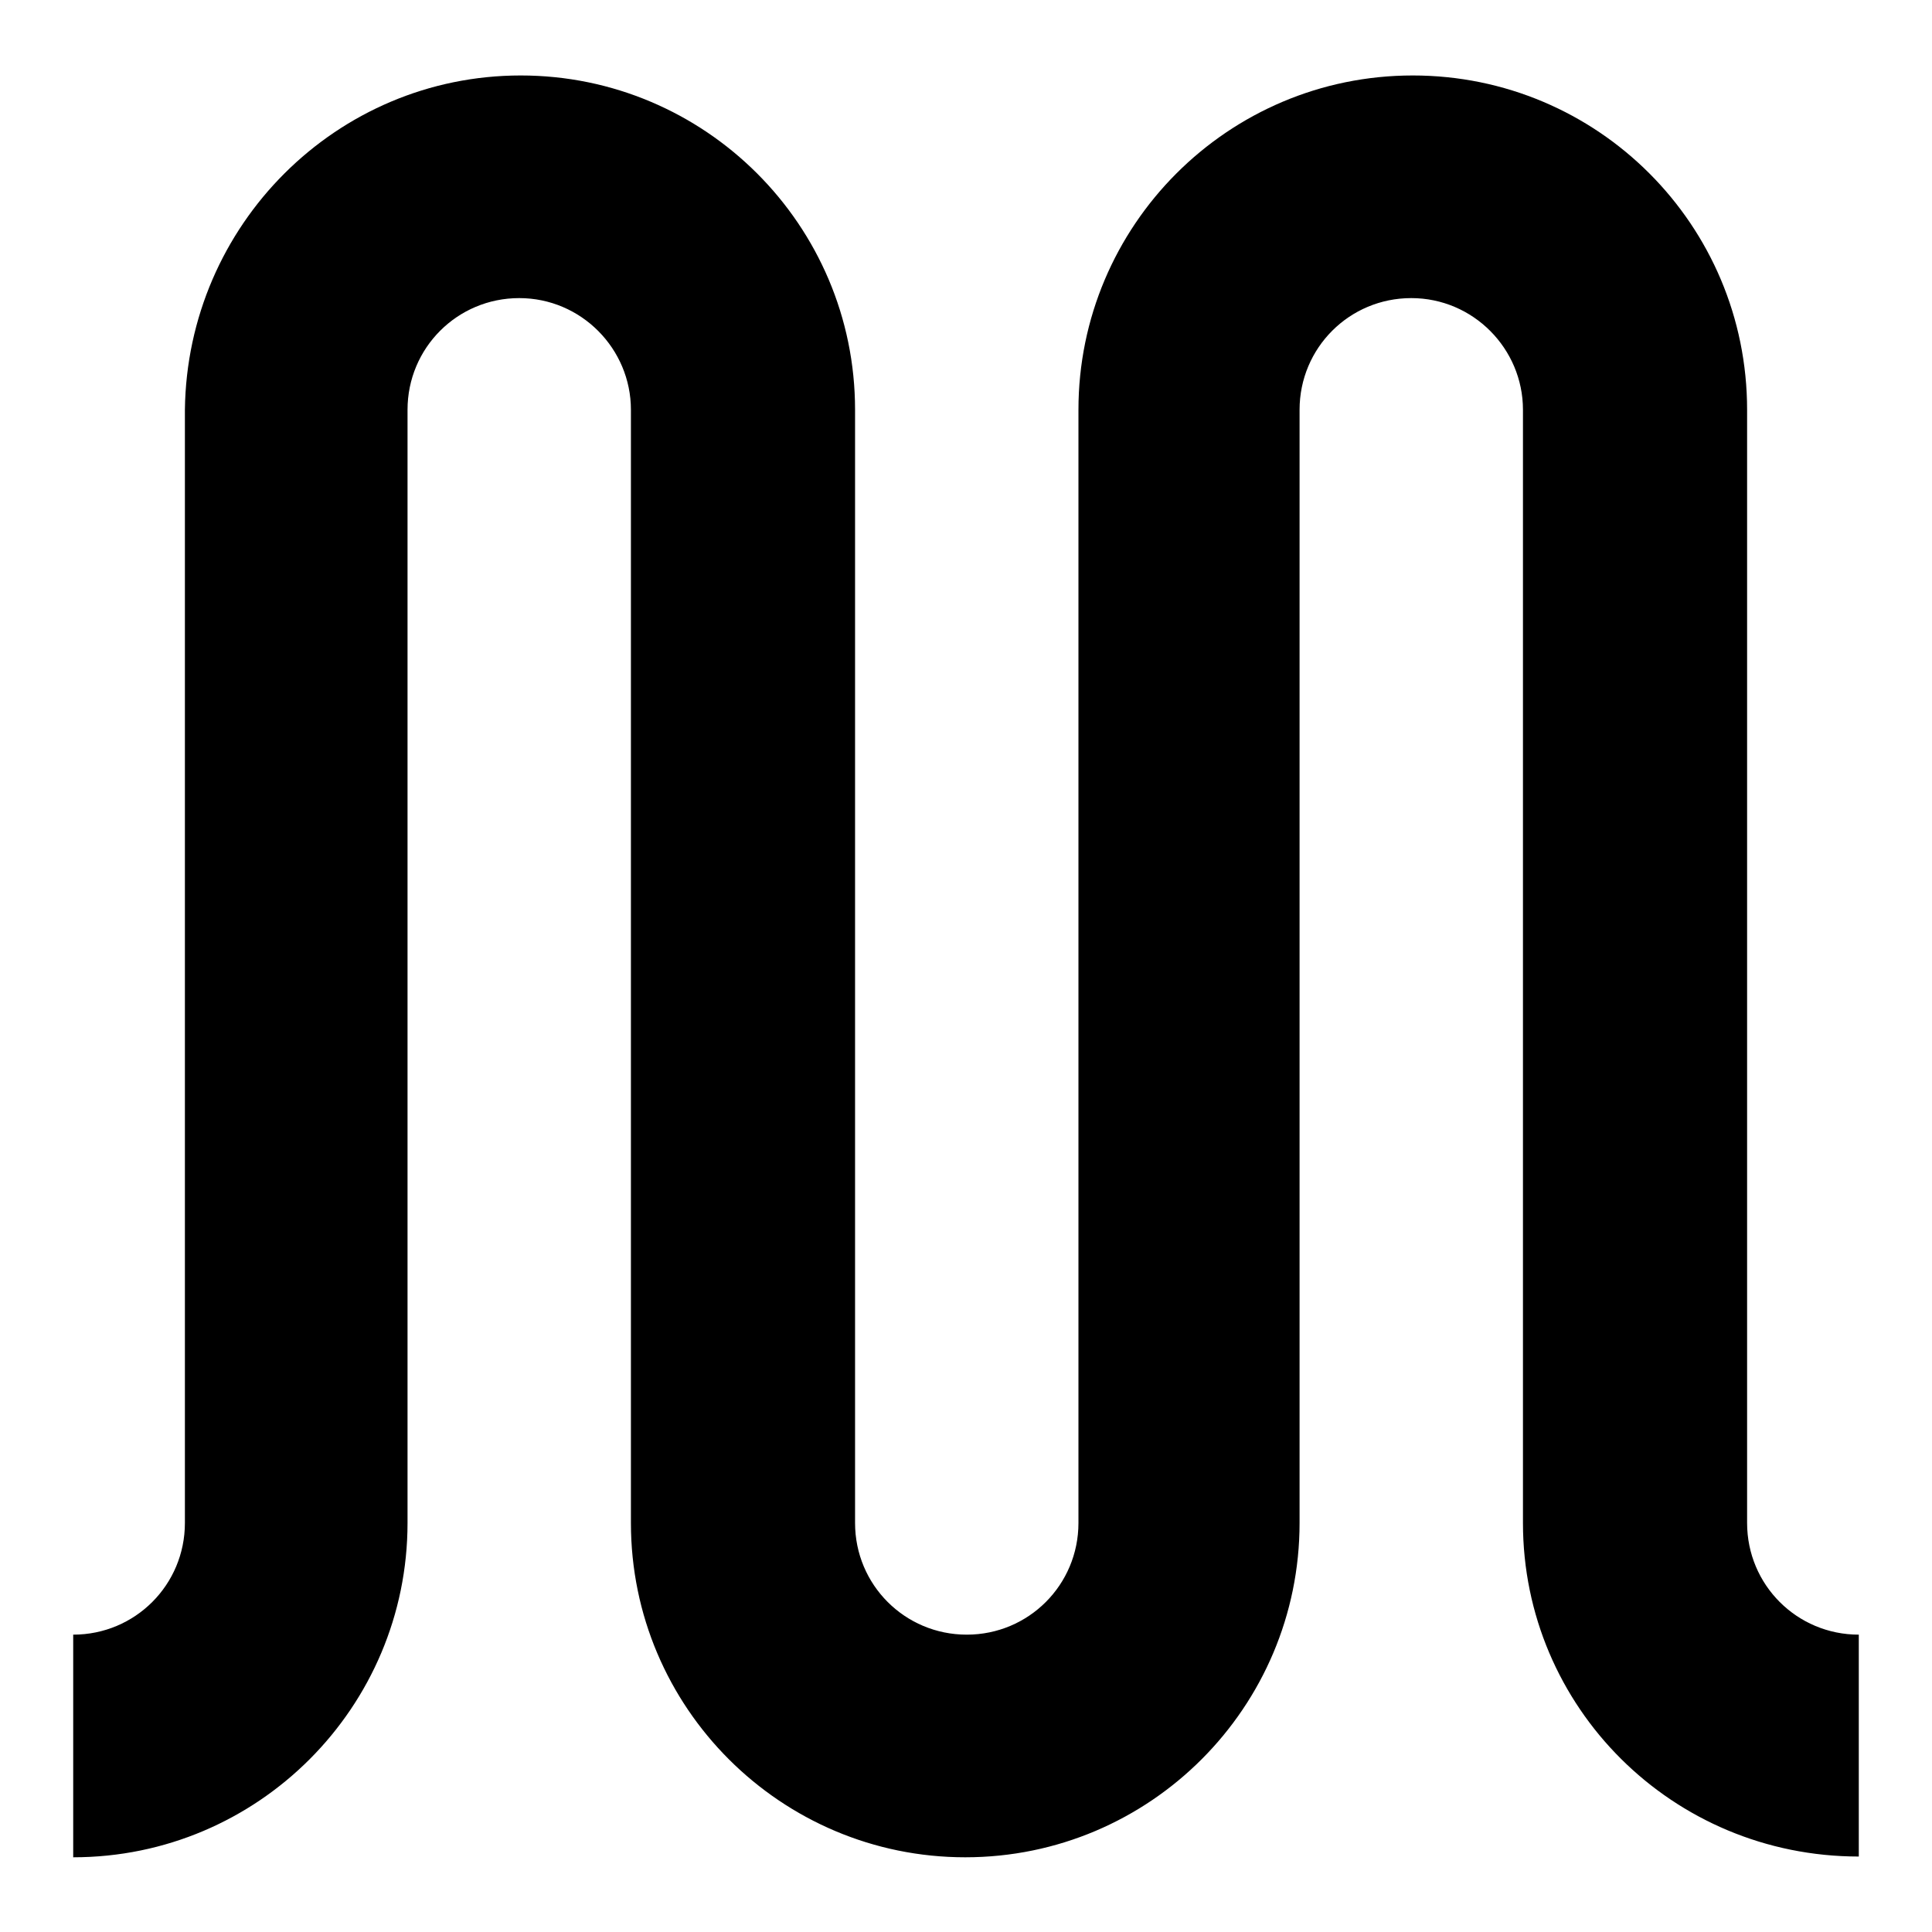
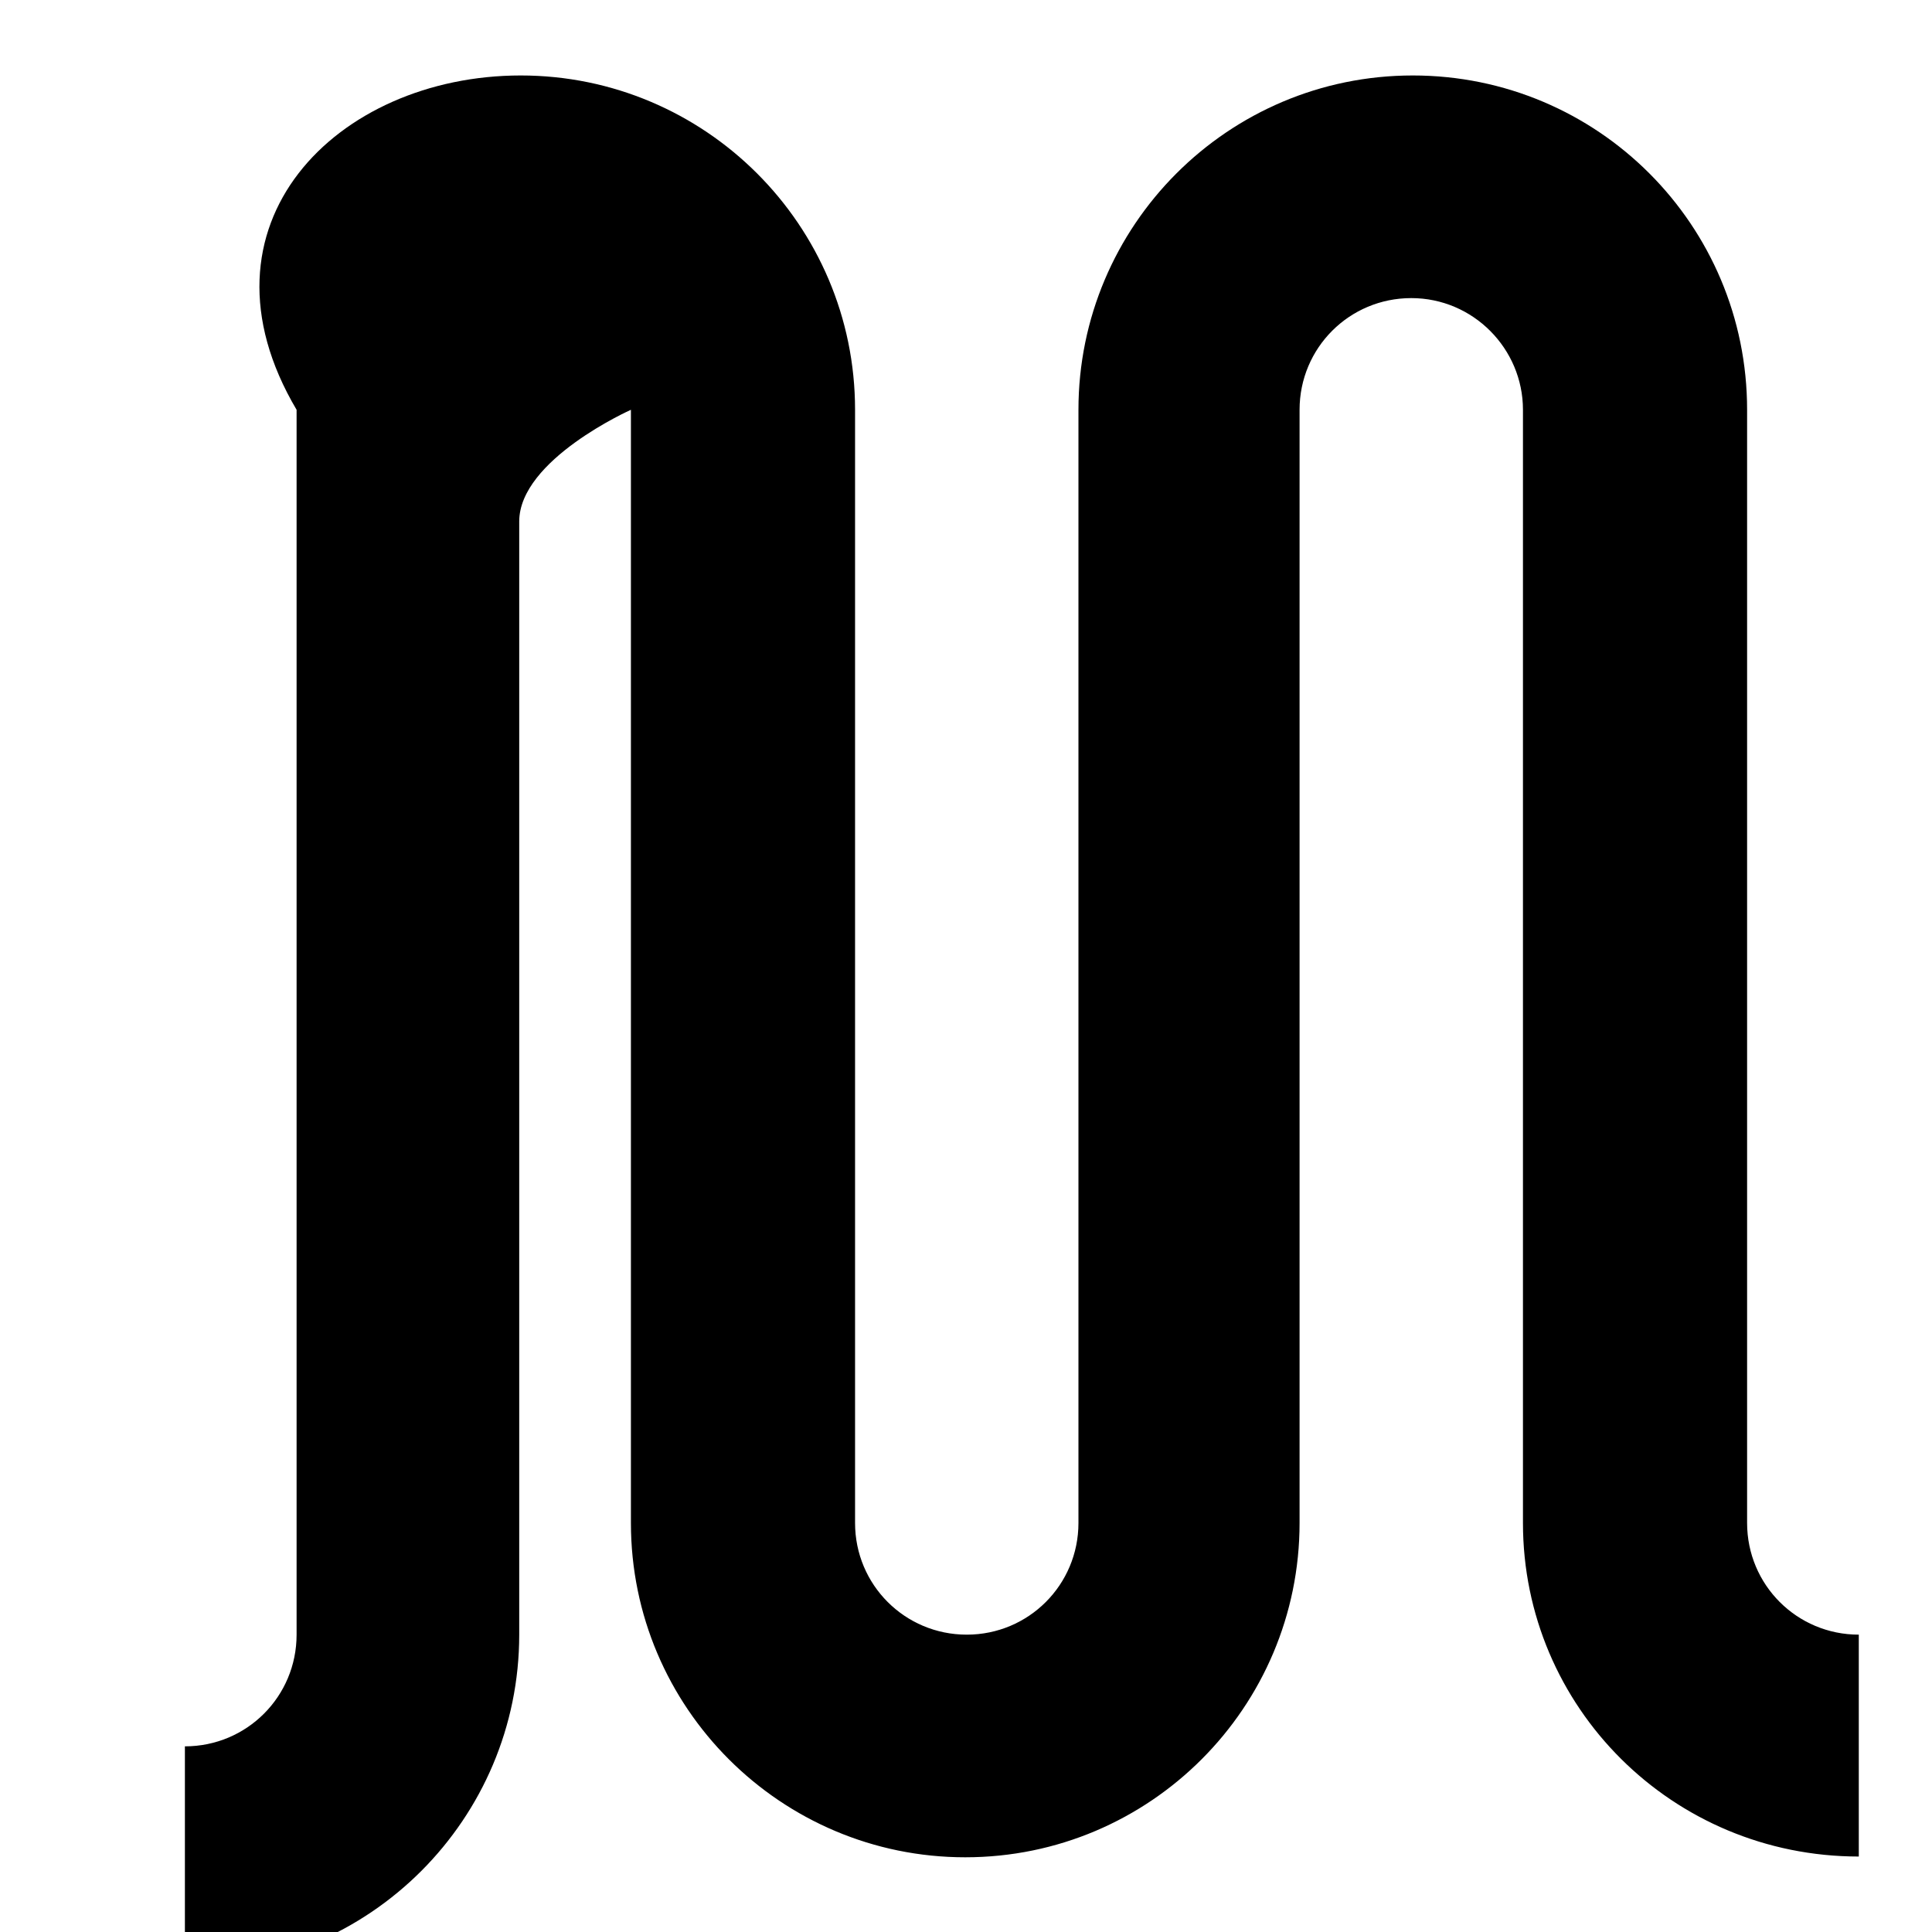
<svg xmlns="http://www.w3.org/2000/svg" version="1.1" x="0px" y="0px" viewBox="0 0 256 256" enable-background="new 0 0 256 256" xml:space="preserve">
  <g>
-     <path fill="#000000" d="M201.8,201.8L201.8,201.8V54.3c0-8.1-6.6-14.8-14.8-14.8s-14.8,6.6-14.8,14.8v147.5l0,0 c0,24.4-19.8,44.3-44.3,44.3c-24.4,0-44.3-19.8-44.3-44.3V54.3c0-8.1-6.6-14.8-14.8-14.8s-14.8,6.6-14.8,14.8v147.5l0,0 c0,24.4-19.8,44.3-44.3,44.3v-29.5c8.2,0,14.8-6.6,14.8-14.8l0,0V54.3C24.8,29.8,44.6,10,69,10s44.3,19.8,44.3,44.3v147.5 c0,8.2,6.6,14.8,14.8,14.8c8.2,0,14.8-6.6,14.8-14.8V54.3l0,0c0-24.4,19.8-44.3,44.3-44.3s44.3,19.8,44.3,44.3v147.5 c0,8.2,6.6,14.8,14.8,14.8V246C221.6,246,201.8,226.2,201.8,201.8z" />
+     <path fill="#000000" d="M201.8,201.8L201.8,201.8V54.3c0-8.1-6.6-14.8-14.8-14.8s-14.8,6.6-14.8,14.8v147.5l0,0 c0,24.4-19.8,44.3-44.3,44.3c-24.4,0-44.3-19.8-44.3-44.3V54.3s-14.8,6.6-14.8,14.8v147.5l0,0 c0,24.4-19.8,44.3-44.3,44.3v-29.5c8.2,0,14.8-6.6,14.8-14.8l0,0V54.3C24.8,29.8,44.6,10,69,10s44.3,19.8,44.3,44.3v147.5 c0,8.2,6.6,14.8,14.8,14.8c8.2,0,14.8-6.6,14.8-14.8V54.3l0,0c0-24.4,19.8-44.3,44.3-44.3s44.3,19.8,44.3,44.3v147.5 c0,8.2,6.6,14.8,14.8,14.8V246C221.6,246,201.8,226.2,201.8,201.8z" />
  </g>
</svg>